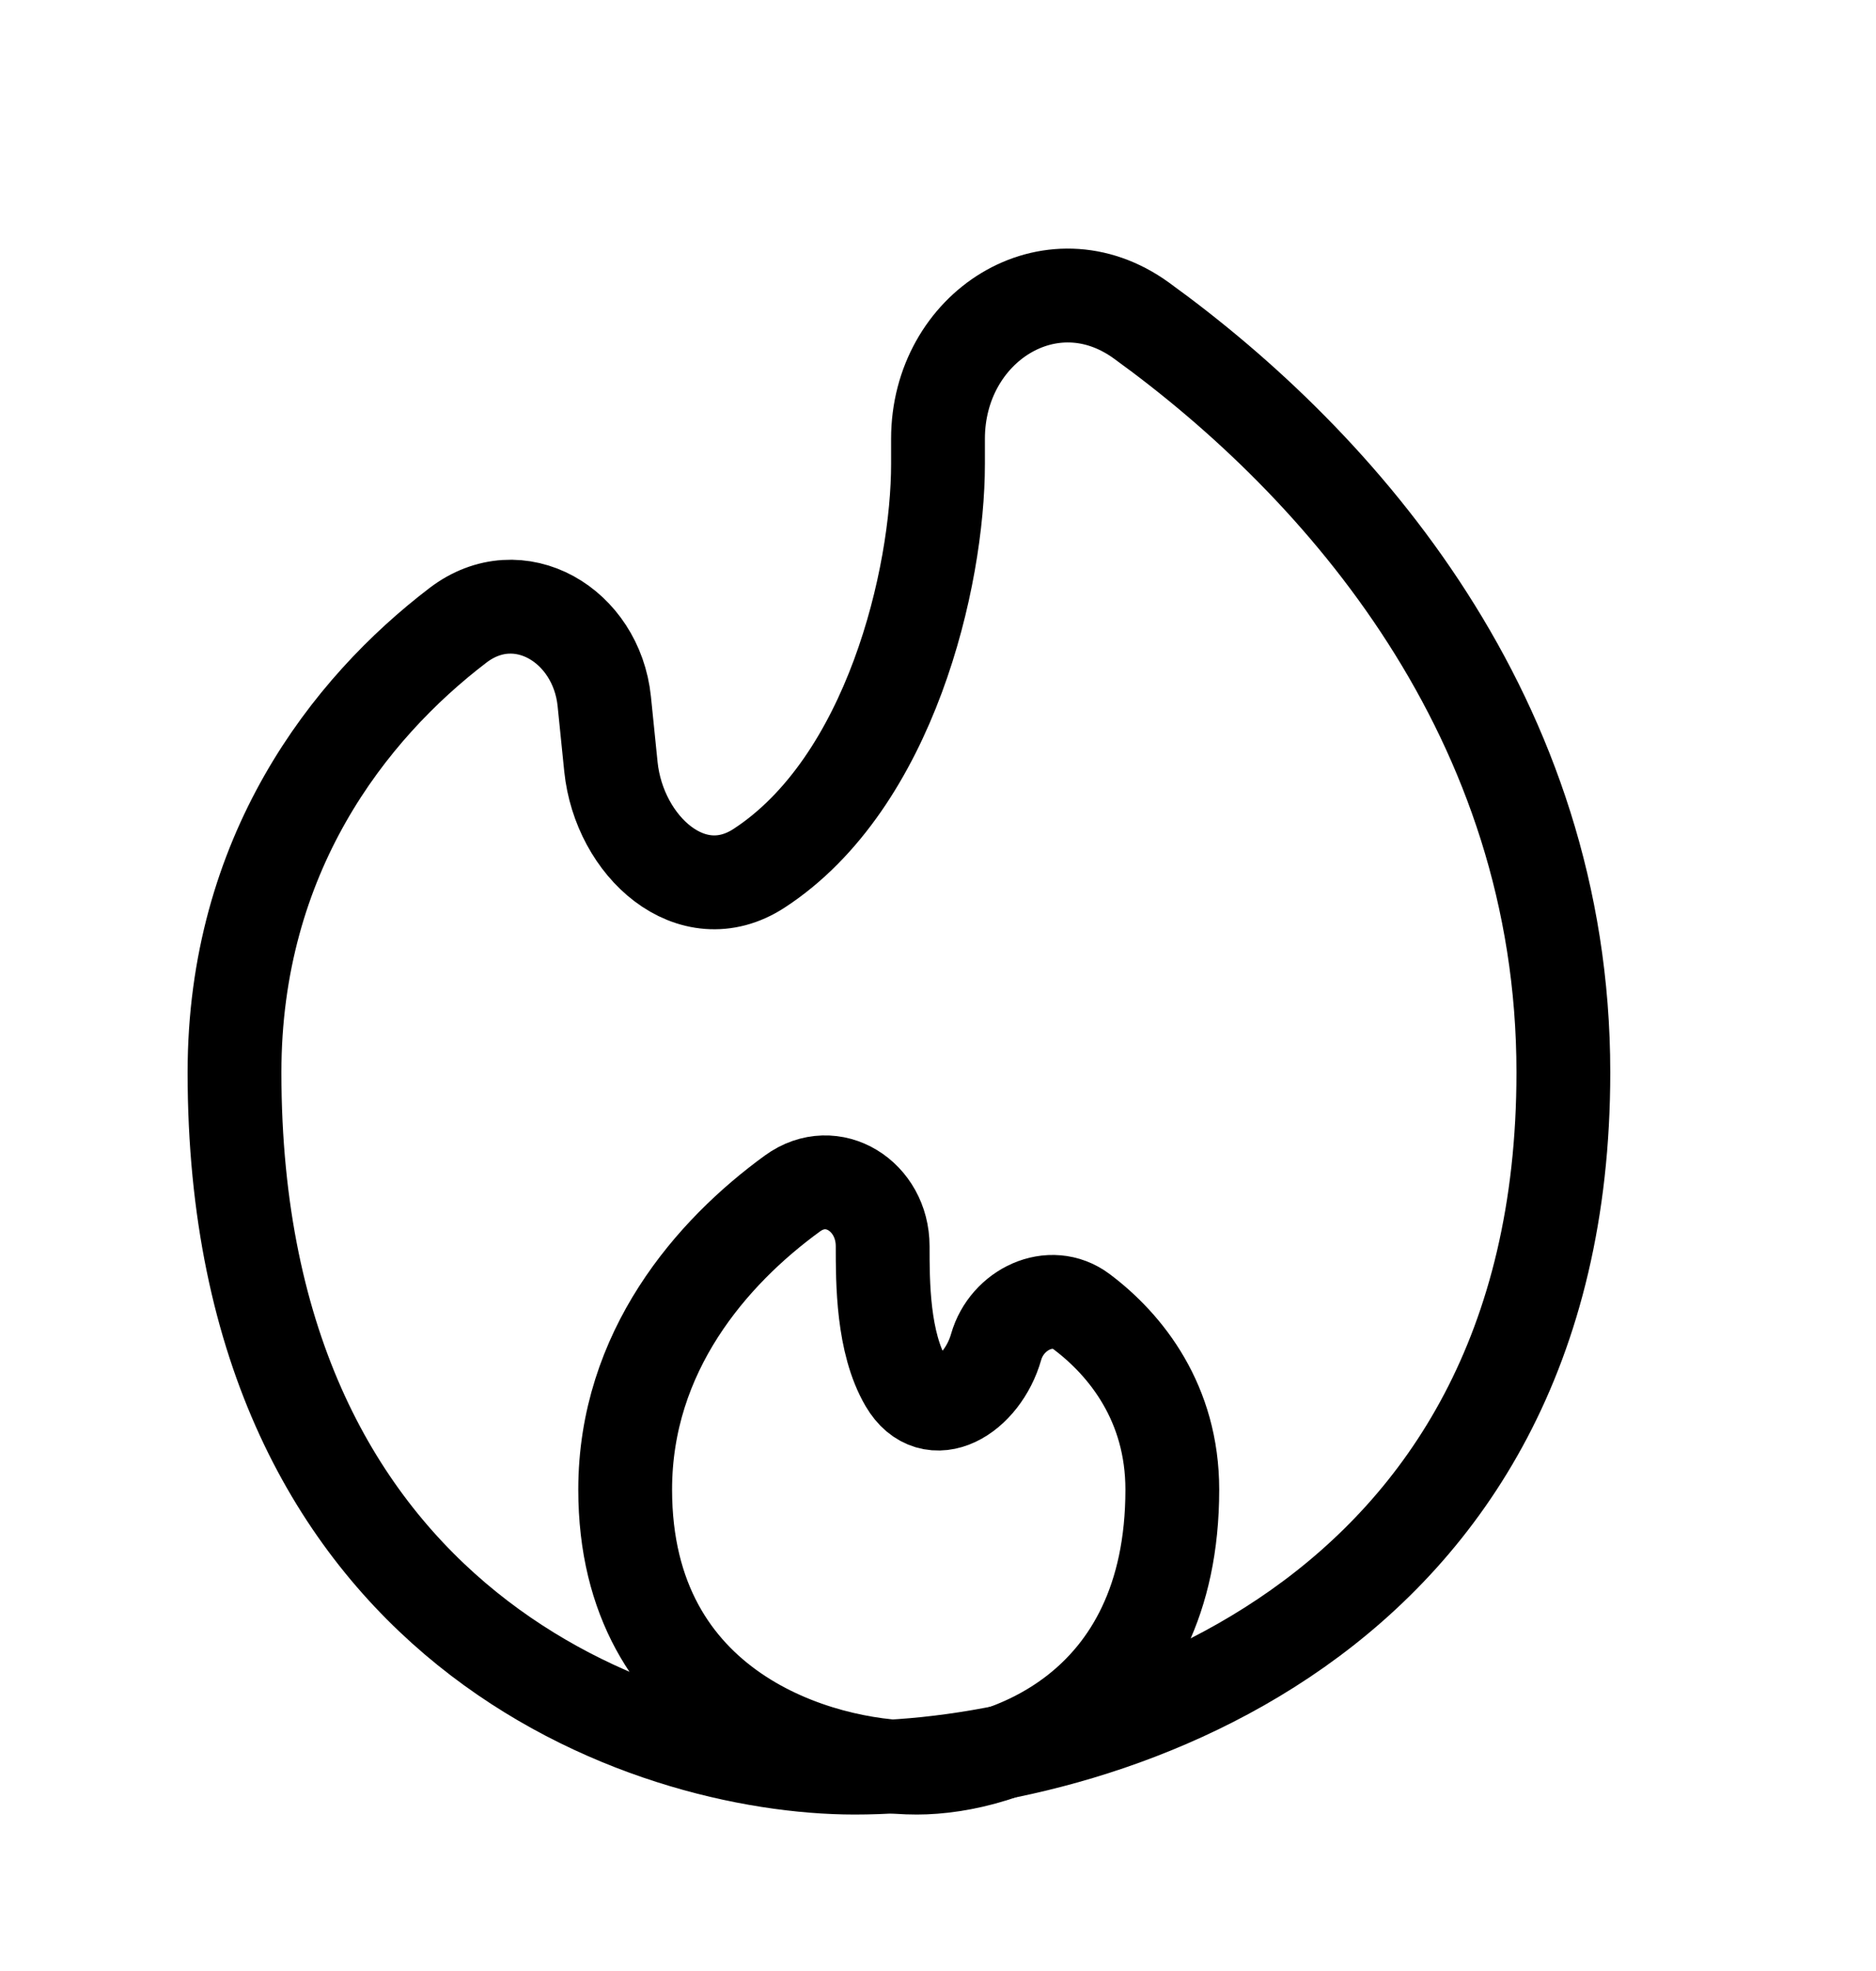
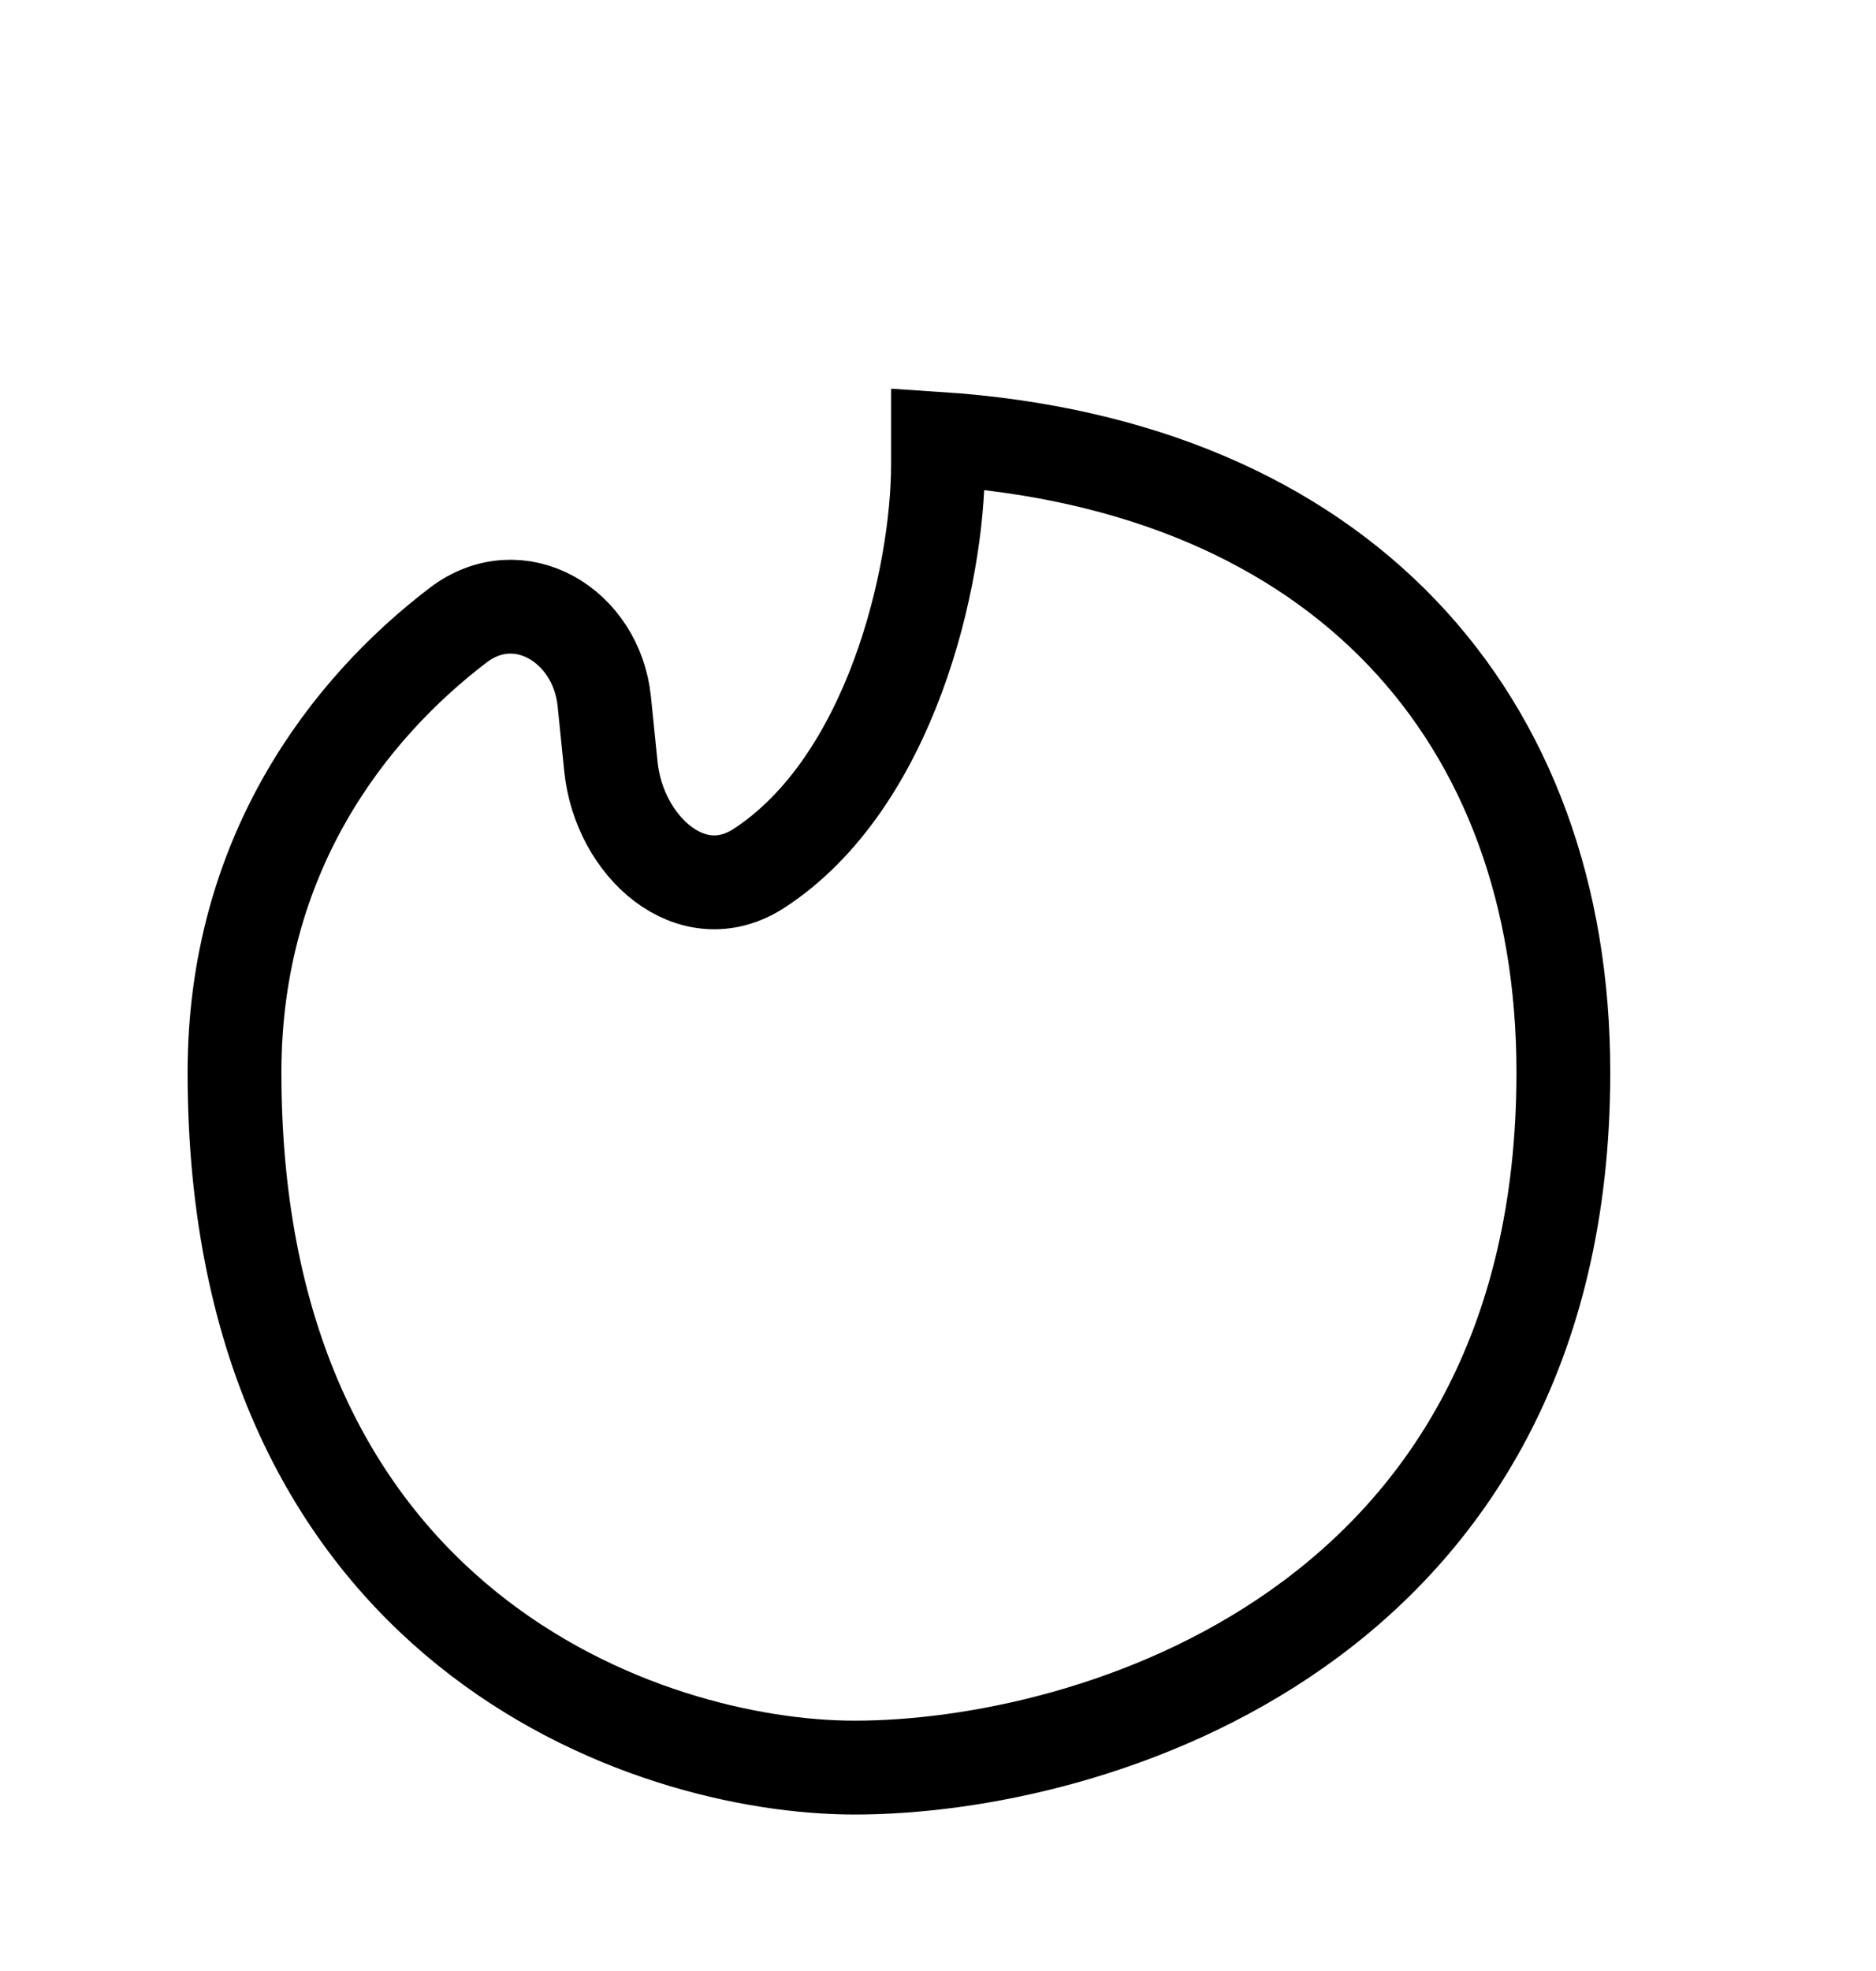
<svg xmlns="http://www.w3.org/2000/svg" width="20" height="21" viewBox="0 0 20 21" fill="none">
-   <path d="M16.667 11.426C16.667 17.352 11.63 18.833 9.111 18.833C6.908 18.833 2.5 17.352 2.5 11.426C2.5 9.107 3.717 7.551 4.883 6.662C5.532 6.167 6.358 6.66 6.442 7.471L6.513 8.17C6.601 9.02 7.374 9.717 8.091 9.252C9.495 8.339 10 6.146 10 4.944V4.675C10 3.483 11.203 2.716 12.168 3.415C14.304 4.958 16.667 7.653 16.667 11.425V11.426Z" stroke="black" />
-   <path d="M6.665 15.871C6.665 18.241 8.739 18.833 9.776 18.833C10.684 18.833 12.498 18.241 12.498 15.871C12.498 14.952 12.007 14.333 11.532 13.976C11.2 13.726 10.734 13.951 10.62 14.35C10.472 14.87 9.934 15.197 9.66 14.73C9.41 14.303 9.41 13.663 9.41 13.277C9.41 12.747 8.877 12.404 8.448 12.716C7.587 13.341 6.665 14.4 6.665 15.871Z" stroke="black" />
+   <path d="M16.667 11.426C16.667 17.352 11.63 18.833 9.111 18.833C6.908 18.833 2.5 17.352 2.5 11.426C2.5 9.107 3.717 7.551 4.883 6.662C5.532 6.167 6.358 6.66 6.442 7.471L6.513 8.17C6.601 9.02 7.374 9.717 8.091 9.252C9.495 8.339 10 6.146 10 4.944V4.675C14.304 4.958 16.667 7.653 16.667 11.425V11.426Z" stroke="black" />
</svg>